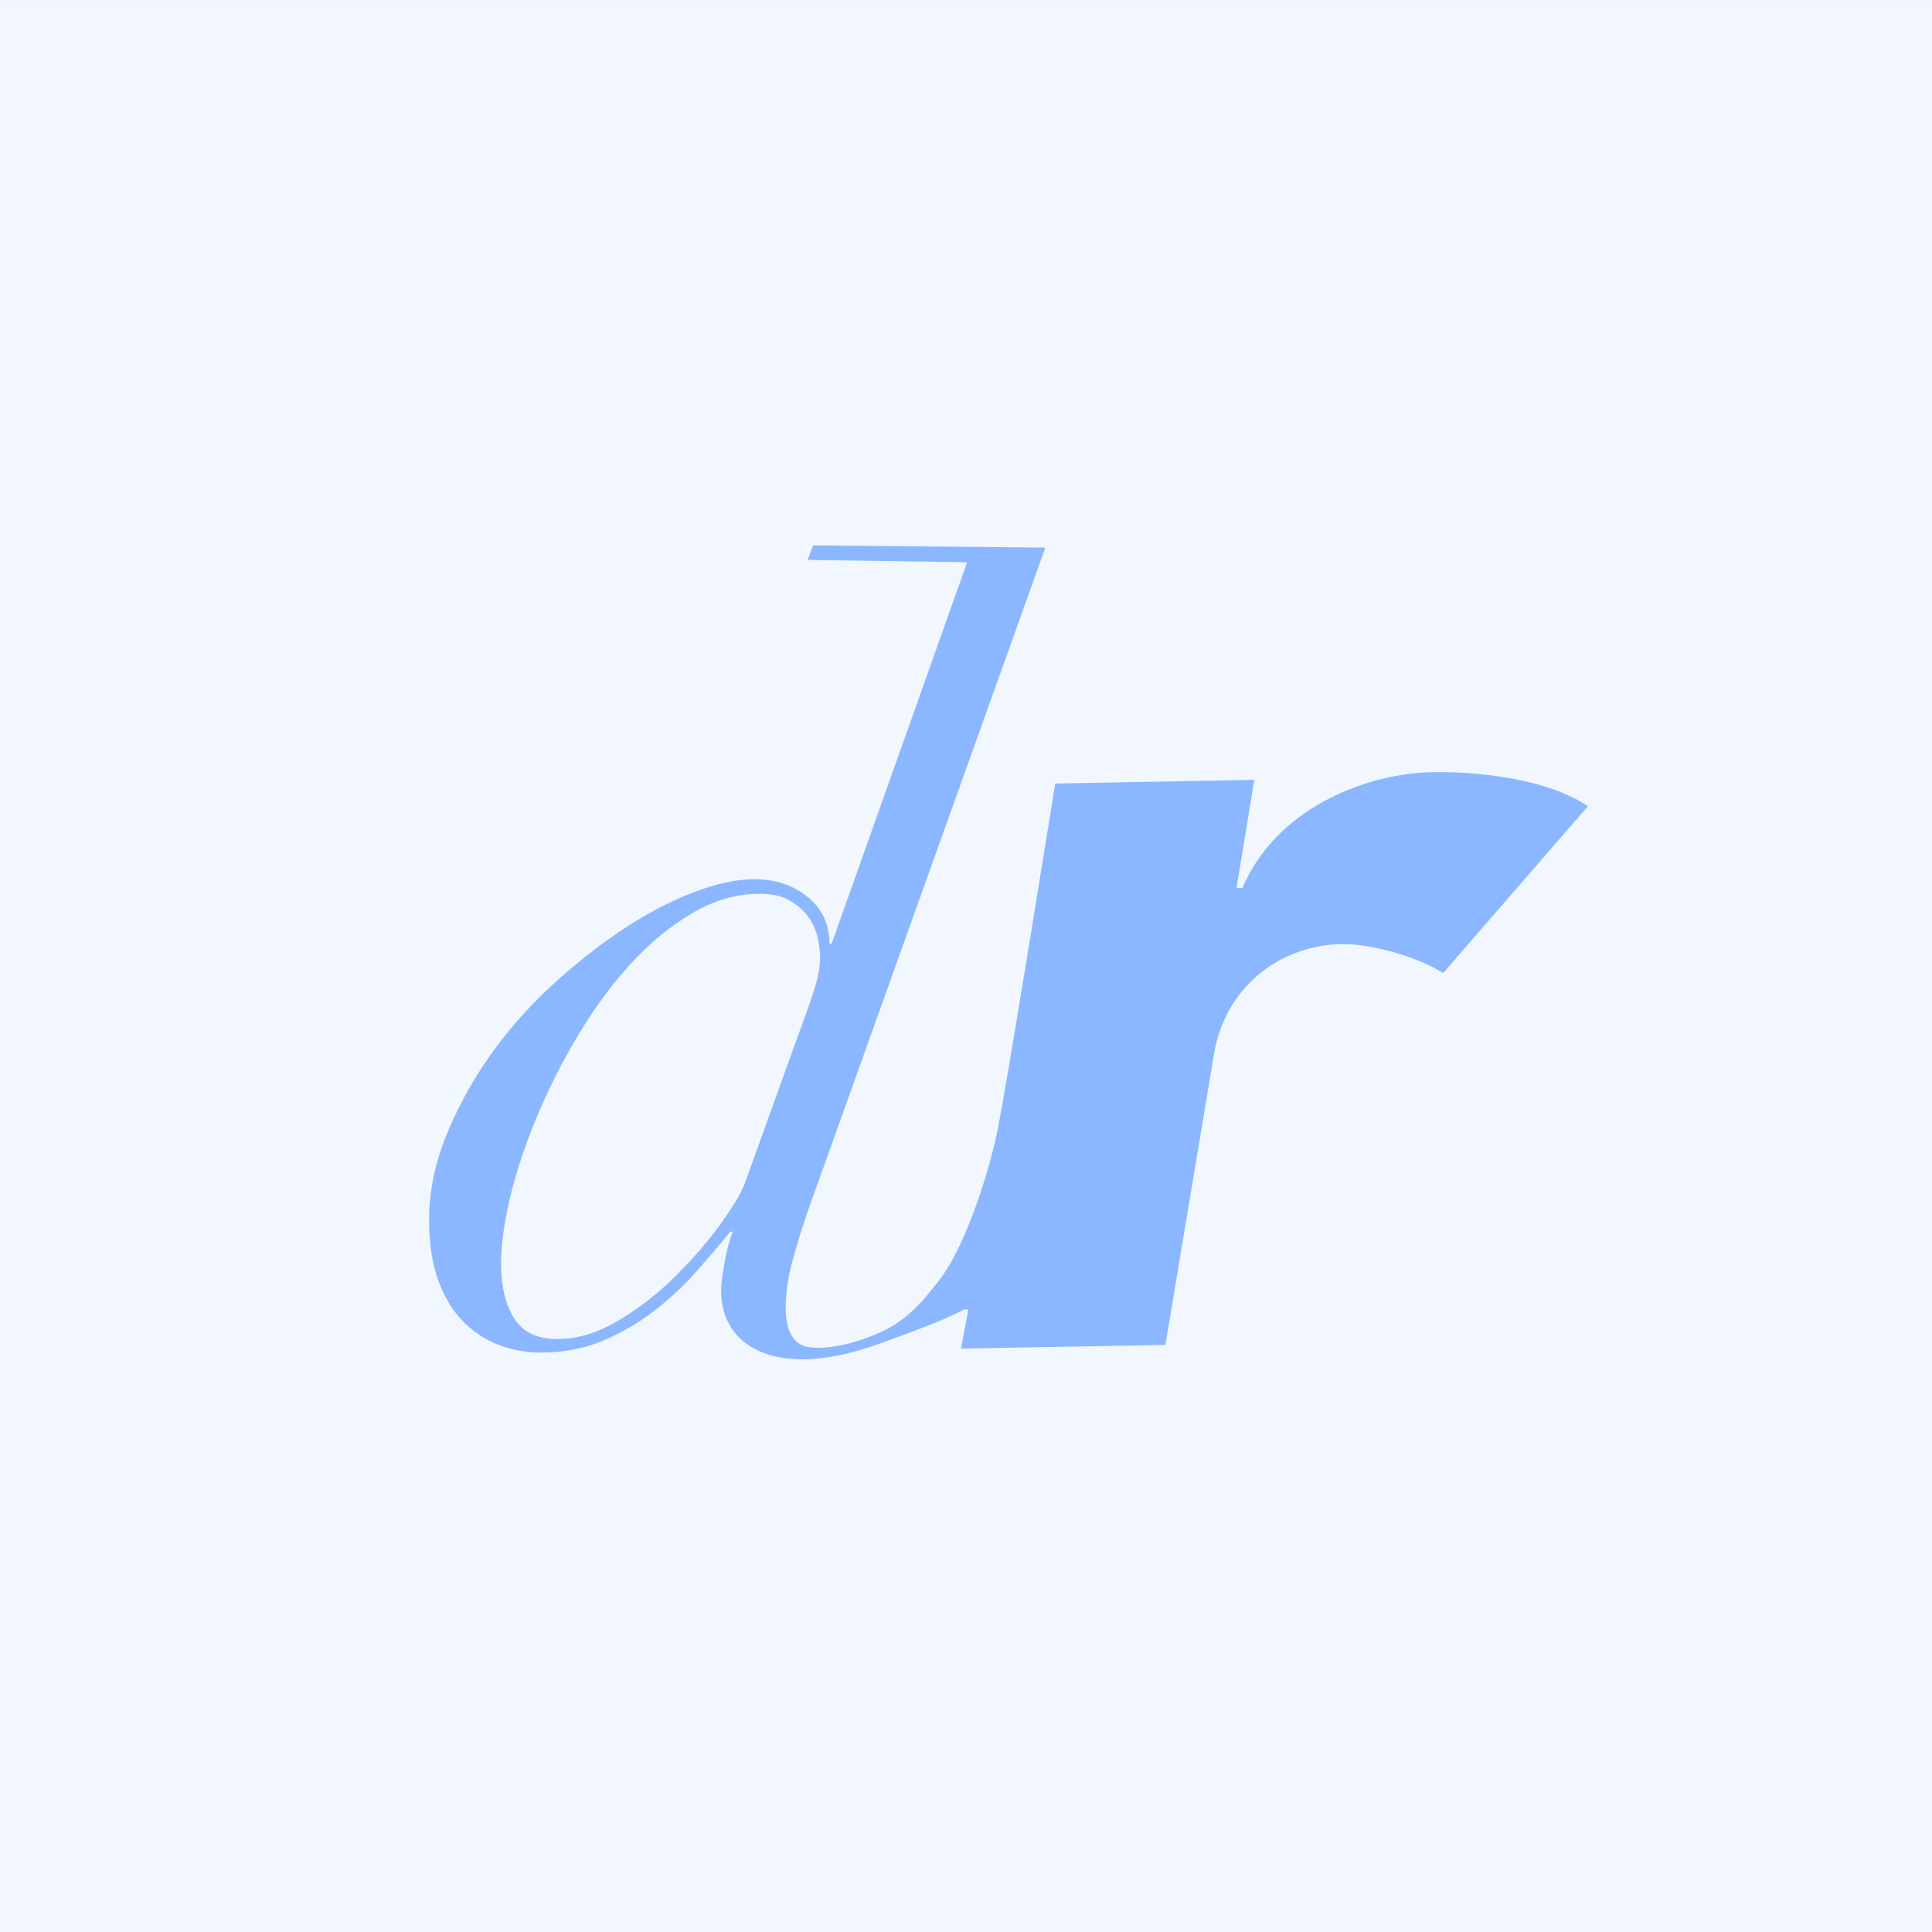
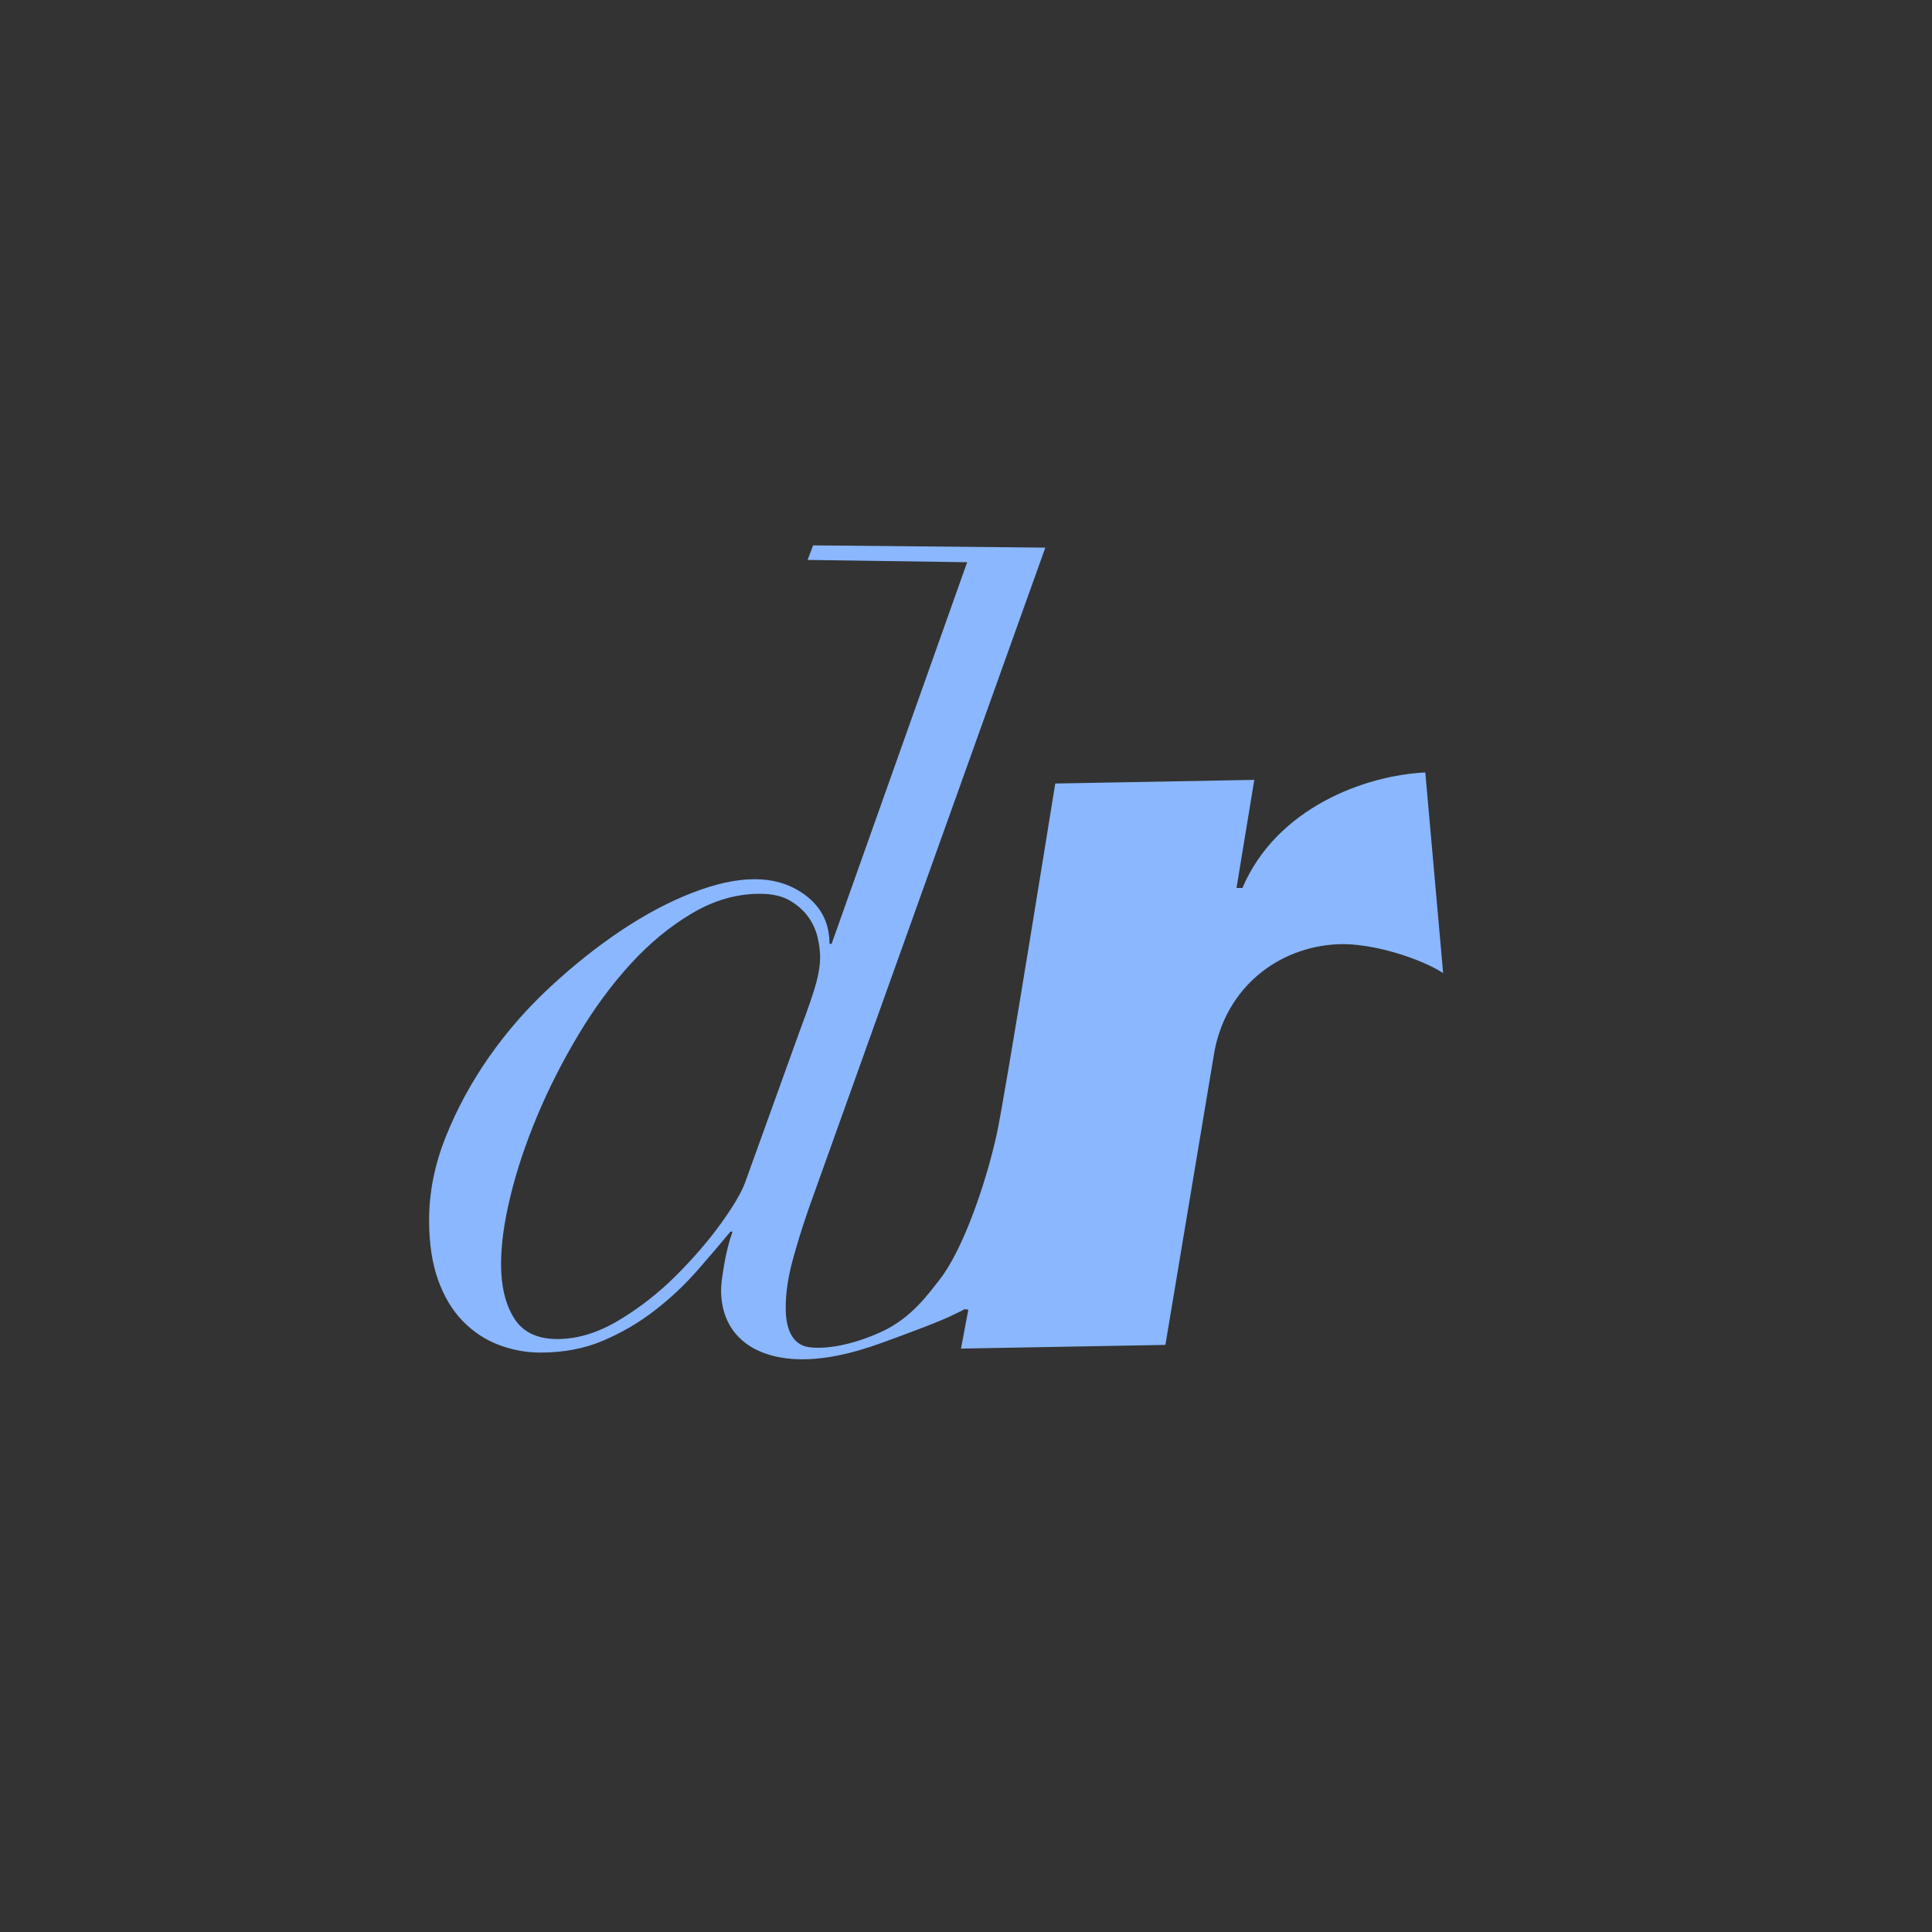
<svg xmlns="http://www.w3.org/2000/svg" width="100%" height="100%" viewBox="0 0 800 800" version="1.1" xml:space="preserve" style="fill-rule:evenodd;clip-rule:evenodd;stroke-linejoin:round;stroke-miterlimit:2;">
  <rect x="0" y="0" width="800" height="800" fill="#333333" stroke="none" />
  <g transform="matrix(1,0,0,1,-6668.38,-2245.55)">
    <g id="c-bg-w" transform="matrix(1,0,0,1,3780.1,379.534)">
-       <rect x="2888.28" y="1866.02" width="800" height="800" style="fill:rgb(242,247,255);" />
      <g transform="matrix(1.498,0,0,1.498,-1619.95,-1034.65)">
-         <path d="M3277.17,2298.36C3277.03,2298.34 3276.25,2298.26 3276.1,2298.25C3275.06,2298.88 3274.69,2298.96 3273.58,2299.53C3269.77,2301.48 3261.81,2304.43 3253.71,2307.39C3244.82,2310.65 3236.62,2312.43 3229.34,2312.05C3216.68,2311.38 3208.82,2304.48 3208.82,2292.95C3208.82,2291.6 3209.1,2289.25 3209.68,2285.89C3210.26,2282.53 3211.03,2279.5 3211.99,2276.81L3211.41,2276.81C3208.72,2280.08 3205.64,2283.68 3202.19,2287.62C3198.73,2291.56 3194.84,2295.21 3190.51,2298.57C3186.19,2301.93 3181.43,2304.72 3176.25,2306.93C3171.06,2309.14 3165.29,2310.24 3158.95,2310.24C3154.92,2310.24 3151.03,2309.52 3147.28,2308.08C3143.53,2306.64 3140.22,2304.43 3137.34,2301.45C3134.45,2298.47 3132.2,2294.68 3130.56,2290.07C3128.93,2285.45 3128.11,2279.98 3128.11,2273.64C3128.11,2265.95 3129.65,2258.27 3132.72,2250.58C3135.8,2242.89 3139.78,2235.54 3144.68,2228.53C3149.59,2221.52 3155.25,2215.03 3161.69,2209.08C3168.13,2203.12 3174.66,2197.93 3181.29,2193.51C3187.92,2189.09 3194.45,2185.63 3200.89,2183.13C3207.33,2180.64 3213.04,2179.39 3218.04,2179.39C3223.8,2179.39 3228.7,2181.02 3232.74,2184.29C3236.77,2187.55 3238.79,2191.88 3238.79,2197.26L3239.37,2197.26L3276.84,2091.77L3232.73,2091.14L3234.27,2087.11L3298.45,2087.73L3233.03,2270.47C3231.3,2275.46 3229.81,2280.27 3228.56,2284.88C3227.31,2289.49 3226.75,2293.62 3226.69,2297.27C3226.61,2301.63 3227.41,2308.04 3233.29,2308.77C3239.27,2309.51 3247.2,2307.26 3253.24,2304.46C3261.48,2300.64 3266.08,2294.05 3269.14,2290.19C3275.5,2282.18 3281.88,2264.05 3285,2249.98C3287.2,2240.09 3301.19,2152.94 3301.19,2152.94L3356.21,2151.93L3351.3,2181.81L3352.93,2181.81C3362.35,2159.7 3386.72,2150.69 3403.48,2149.88C3412.43,2149.44 3435.13,2150.35 3448.45,2159.2L3408.41,2205.34C3402.25,2201.31 3388.58,2196.88 3379.14,2197.37C3362.78,2198.22 3348.43,2209.24 3345.15,2227.26L3331.64,2308.12L3275.14,2309.14L3277.17,2298.36ZM3230.72,2220.89L3215.45,2263.26C3214.48,2265.95 3212.27,2269.7 3208.82,2274.5C3205.36,2279.31 3201.22,2284.11 3196.42,2288.91C3191.62,2293.72 3186.33,2297.85 3180.57,2301.31C3174.81,2304.77 3169.14,2306.5 3163.56,2306.5C3157.99,2306.5 3154,2304.57 3151.6,2300.73C3149.2,2296.89 3148,2291.89 3148,2285.74C3148,2280.36 3148.86,2274.12 3150.59,2267.01C3152.32,2259.9 3154.77,2252.55 3157.94,2244.96C3161.11,2237.37 3164.91,2229.88 3169.33,2222.48C3173.75,2215.08 3178.6,2208.5 3183.88,2202.73C3189.17,2196.97 3194.84,2192.31 3200.89,2188.76C3206.94,2185.2 3213.14,2183.42 3219.48,2183.42C3222.94,2183.42 3225.72,2184.05 3227.84,2185.3C3229.95,2186.55 3231.63,2188.03 3232.88,2189.76C3234.13,2191.49 3235,2193.37 3235.48,2195.38C3235.96,2197.4 3236.2,2199.28 3236.2,2201C3236.2,2202.93 3235.86,2205.18 3235.19,2207.78C3234.52,2210.37 3233.03,2214.74 3230.72,2220.89Z" style="fill:rgb(138,183,255);" />
+         <path d="M3277.17,2298.36C3277.03,2298.34 3276.25,2298.26 3276.1,2298.25C3275.06,2298.88 3274.69,2298.96 3273.58,2299.53C3269.77,2301.48 3261.81,2304.43 3253.71,2307.39C3244.82,2310.65 3236.62,2312.43 3229.34,2312.05C3216.68,2311.38 3208.82,2304.48 3208.82,2292.95C3208.82,2291.6 3209.1,2289.25 3209.68,2285.89C3210.26,2282.53 3211.03,2279.5 3211.99,2276.81L3211.41,2276.81C3208.72,2280.08 3205.64,2283.68 3202.19,2287.62C3198.73,2291.56 3194.84,2295.21 3190.51,2298.57C3186.19,2301.93 3181.43,2304.72 3176.25,2306.93C3171.06,2309.14 3165.29,2310.24 3158.95,2310.24C3154.92,2310.24 3151.03,2309.52 3147.28,2308.08C3143.53,2306.64 3140.22,2304.43 3137.34,2301.45C3134.45,2298.47 3132.2,2294.68 3130.56,2290.07C3128.93,2285.45 3128.11,2279.98 3128.11,2273.64C3128.11,2265.95 3129.65,2258.27 3132.72,2250.58C3135.8,2242.89 3139.78,2235.54 3144.68,2228.53C3149.59,2221.52 3155.25,2215.03 3161.69,2209.08C3168.13,2203.12 3174.66,2197.93 3181.29,2193.51C3187.92,2189.09 3194.45,2185.63 3200.89,2183.13C3207.33,2180.64 3213.04,2179.39 3218.04,2179.39C3223.8,2179.39 3228.7,2181.02 3232.74,2184.29C3236.77,2187.55 3238.79,2191.88 3238.79,2197.26L3239.37,2197.26L3276.84,2091.77L3232.73,2091.14L3234.27,2087.11L3298.45,2087.73L3233.03,2270.47C3231.3,2275.46 3229.81,2280.27 3228.56,2284.88C3227.31,2289.49 3226.75,2293.62 3226.69,2297.27C3226.61,2301.63 3227.41,2308.04 3233.29,2308.77C3239.27,2309.51 3247.2,2307.26 3253.24,2304.46C3261.48,2300.64 3266.08,2294.05 3269.14,2290.19C3275.5,2282.18 3281.88,2264.05 3285,2249.98C3287.2,2240.09 3301.19,2152.94 3301.19,2152.94L3356.21,2151.93L3351.3,2181.81L3352.93,2181.81C3362.35,2159.7 3386.72,2150.69 3403.48,2149.88L3408.41,2205.34C3402.25,2201.31 3388.58,2196.88 3379.14,2197.37C3362.78,2198.22 3348.43,2209.24 3345.15,2227.26L3331.64,2308.12L3275.14,2309.14L3277.17,2298.36ZM3230.72,2220.89L3215.45,2263.26C3214.48,2265.95 3212.27,2269.7 3208.82,2274.5C3205.36,2279.31 3201.22,2284.11 3196.42,2288.91C3191.62,2293.72 3186.33,2297.85 3180.57,2301.31C3174.81,2304.77 3169.14,2306.5 3163.56,2306.5C3157.99,2306.5 3154,2304.57 3151.6,2300.73C3149.2,2296.89 3148,2291.89 3148,2285.74C3148,2280.36 3148.86,2274.12 3150.59,2267.01C3152.32,2259.9 3154.77,2252.55 3157.94,2244.96C3161.11,2237.37 3164.91,2229.88 3169.33,2222.48C3173.75,2215.08 3178.6,2208.5 3183.88,2202.73C3189.17,2196.97 3194.84,2192.31 3200.89,2188.76C3206.94,2185.2 3213.14,2183.42 3219.48,2183.42C3222.94,2183.42 3225.72,2184.05 3227.84,2185.3C3229.95,2186.55 3231.63,2188.03 3232.88,2189.76C3234.13,2191.49 3235,2193.37 3235.48,2195.38C3235.96,2197.4 3236.2,2199.28 3236.2,2201C3236.2,2202.93 3235.86,2205.18 3235.19,2207.78C3234.52,2210.37 3233.03,2214.74 3230.72,2220.89Z" style="fill:rgb(138,183,255);" />
      </g>
    </g>
  </g>
</svg>